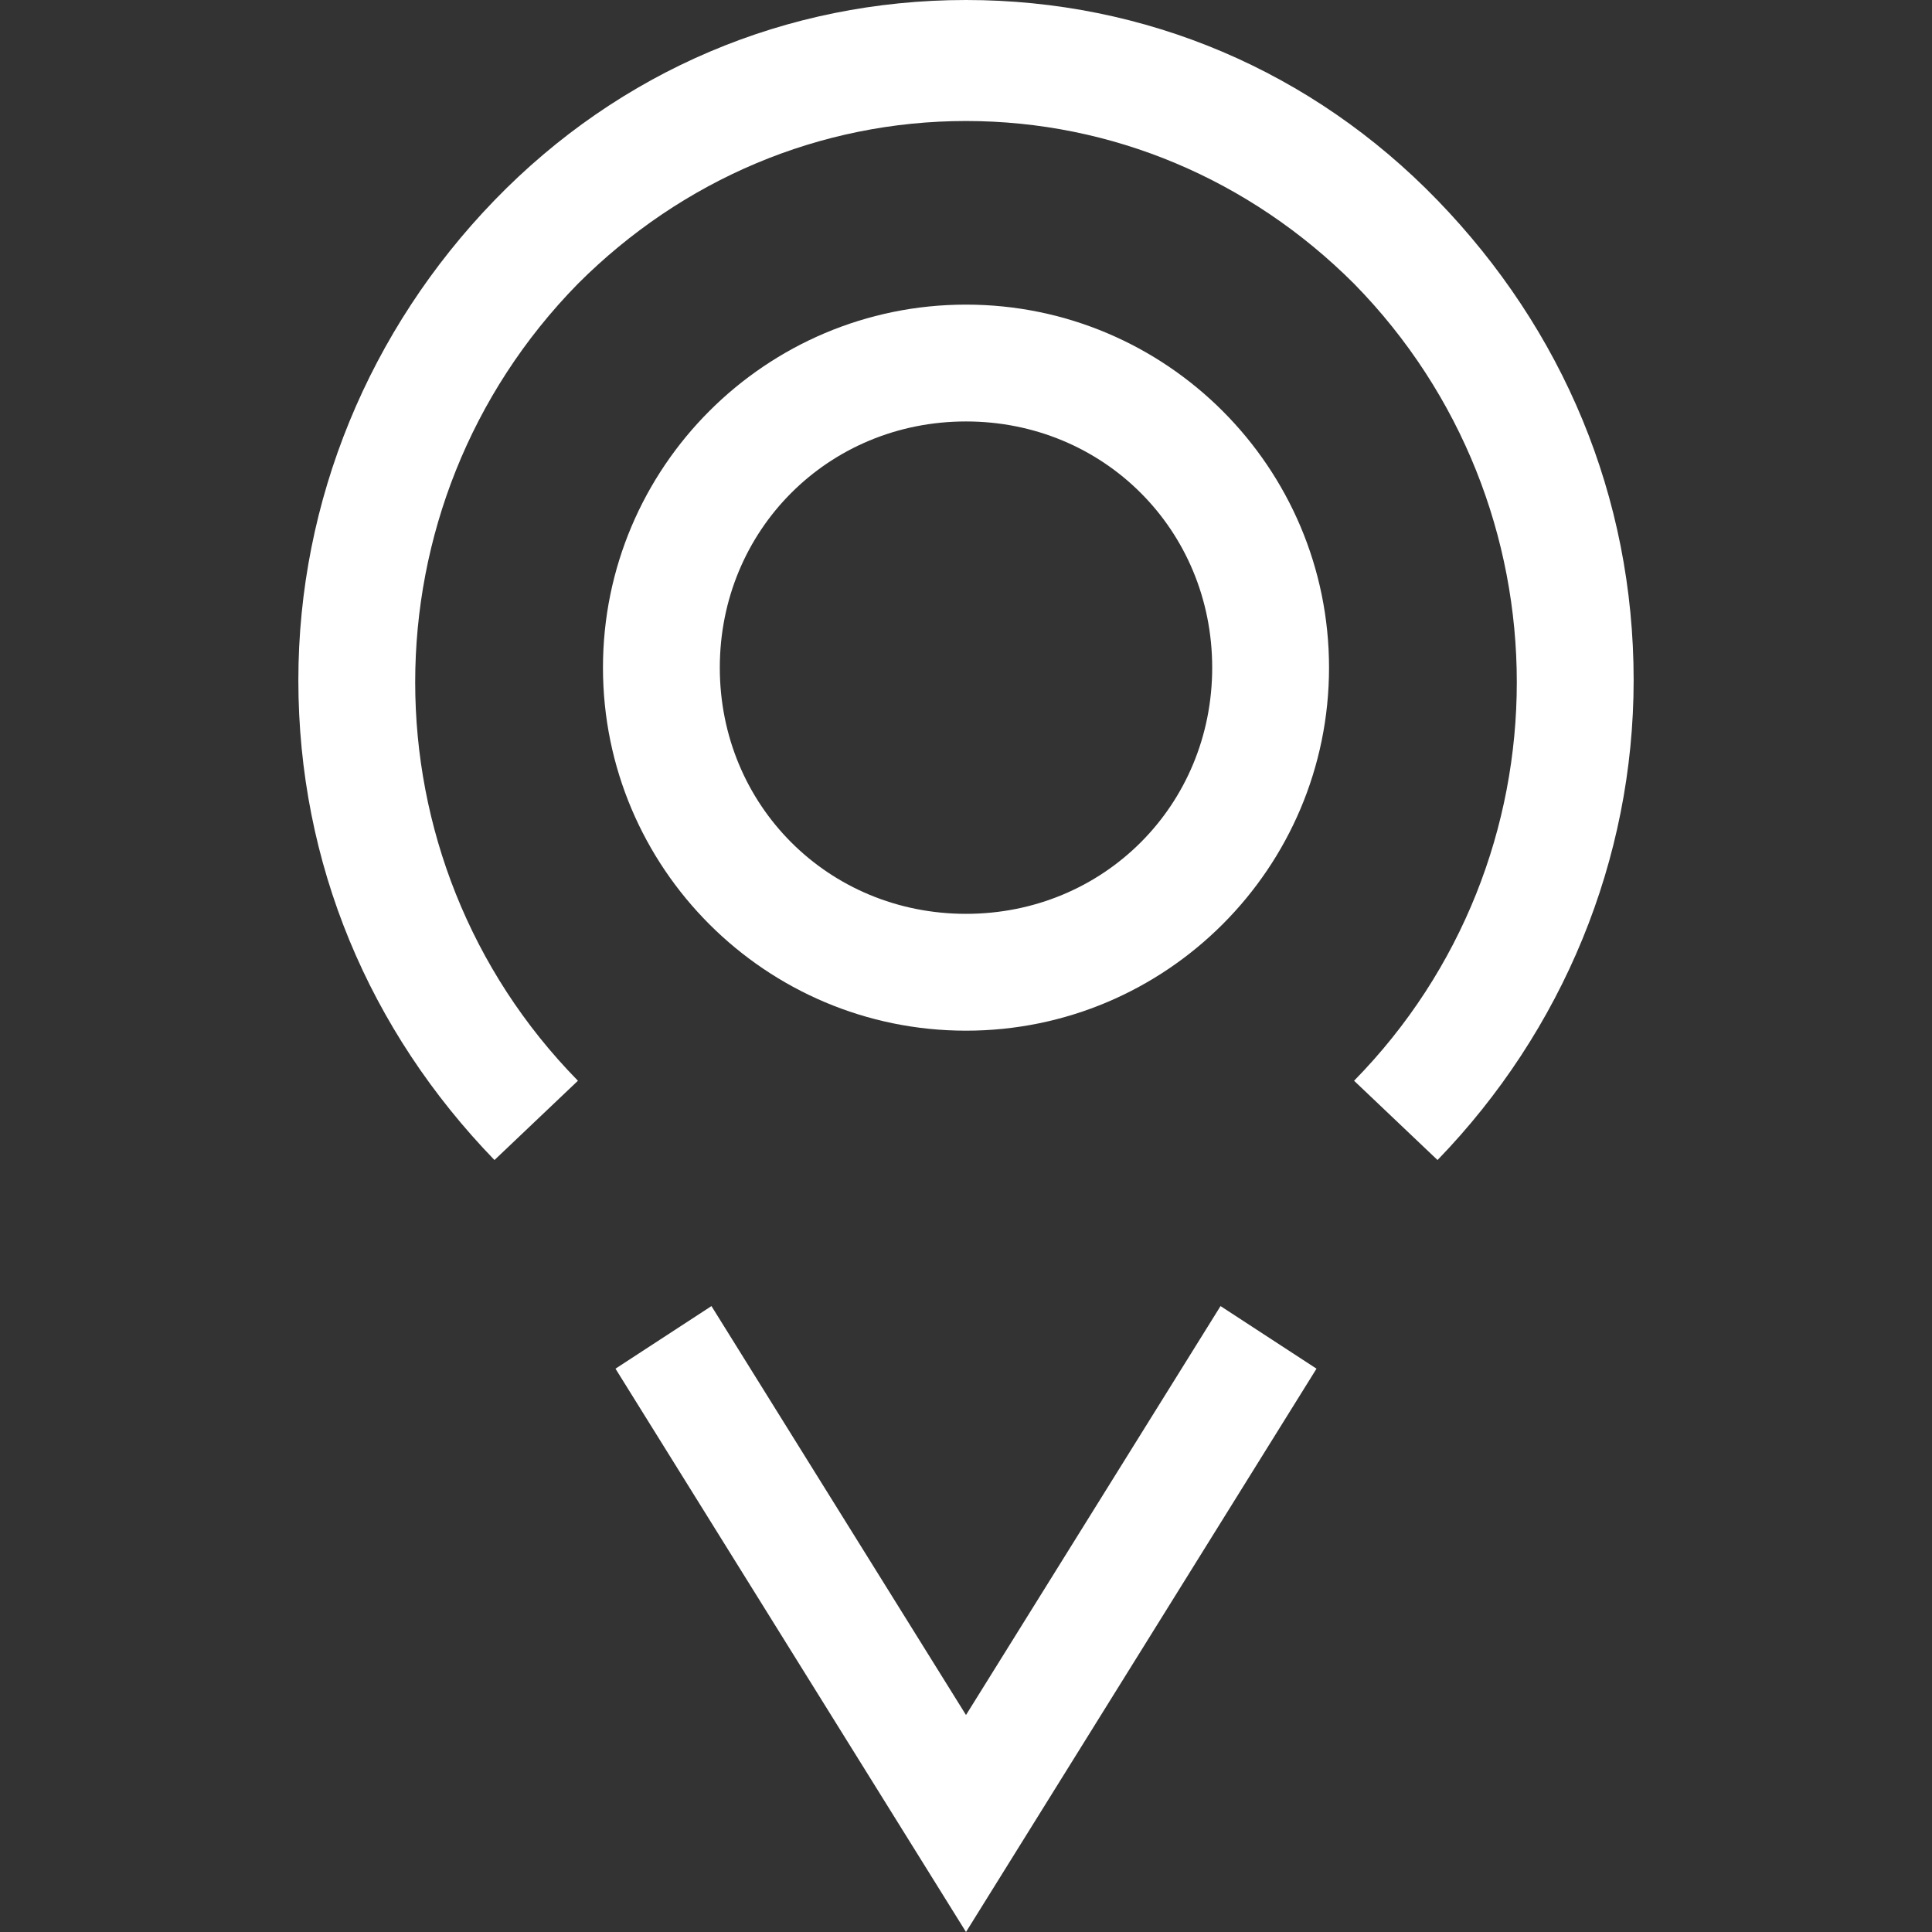
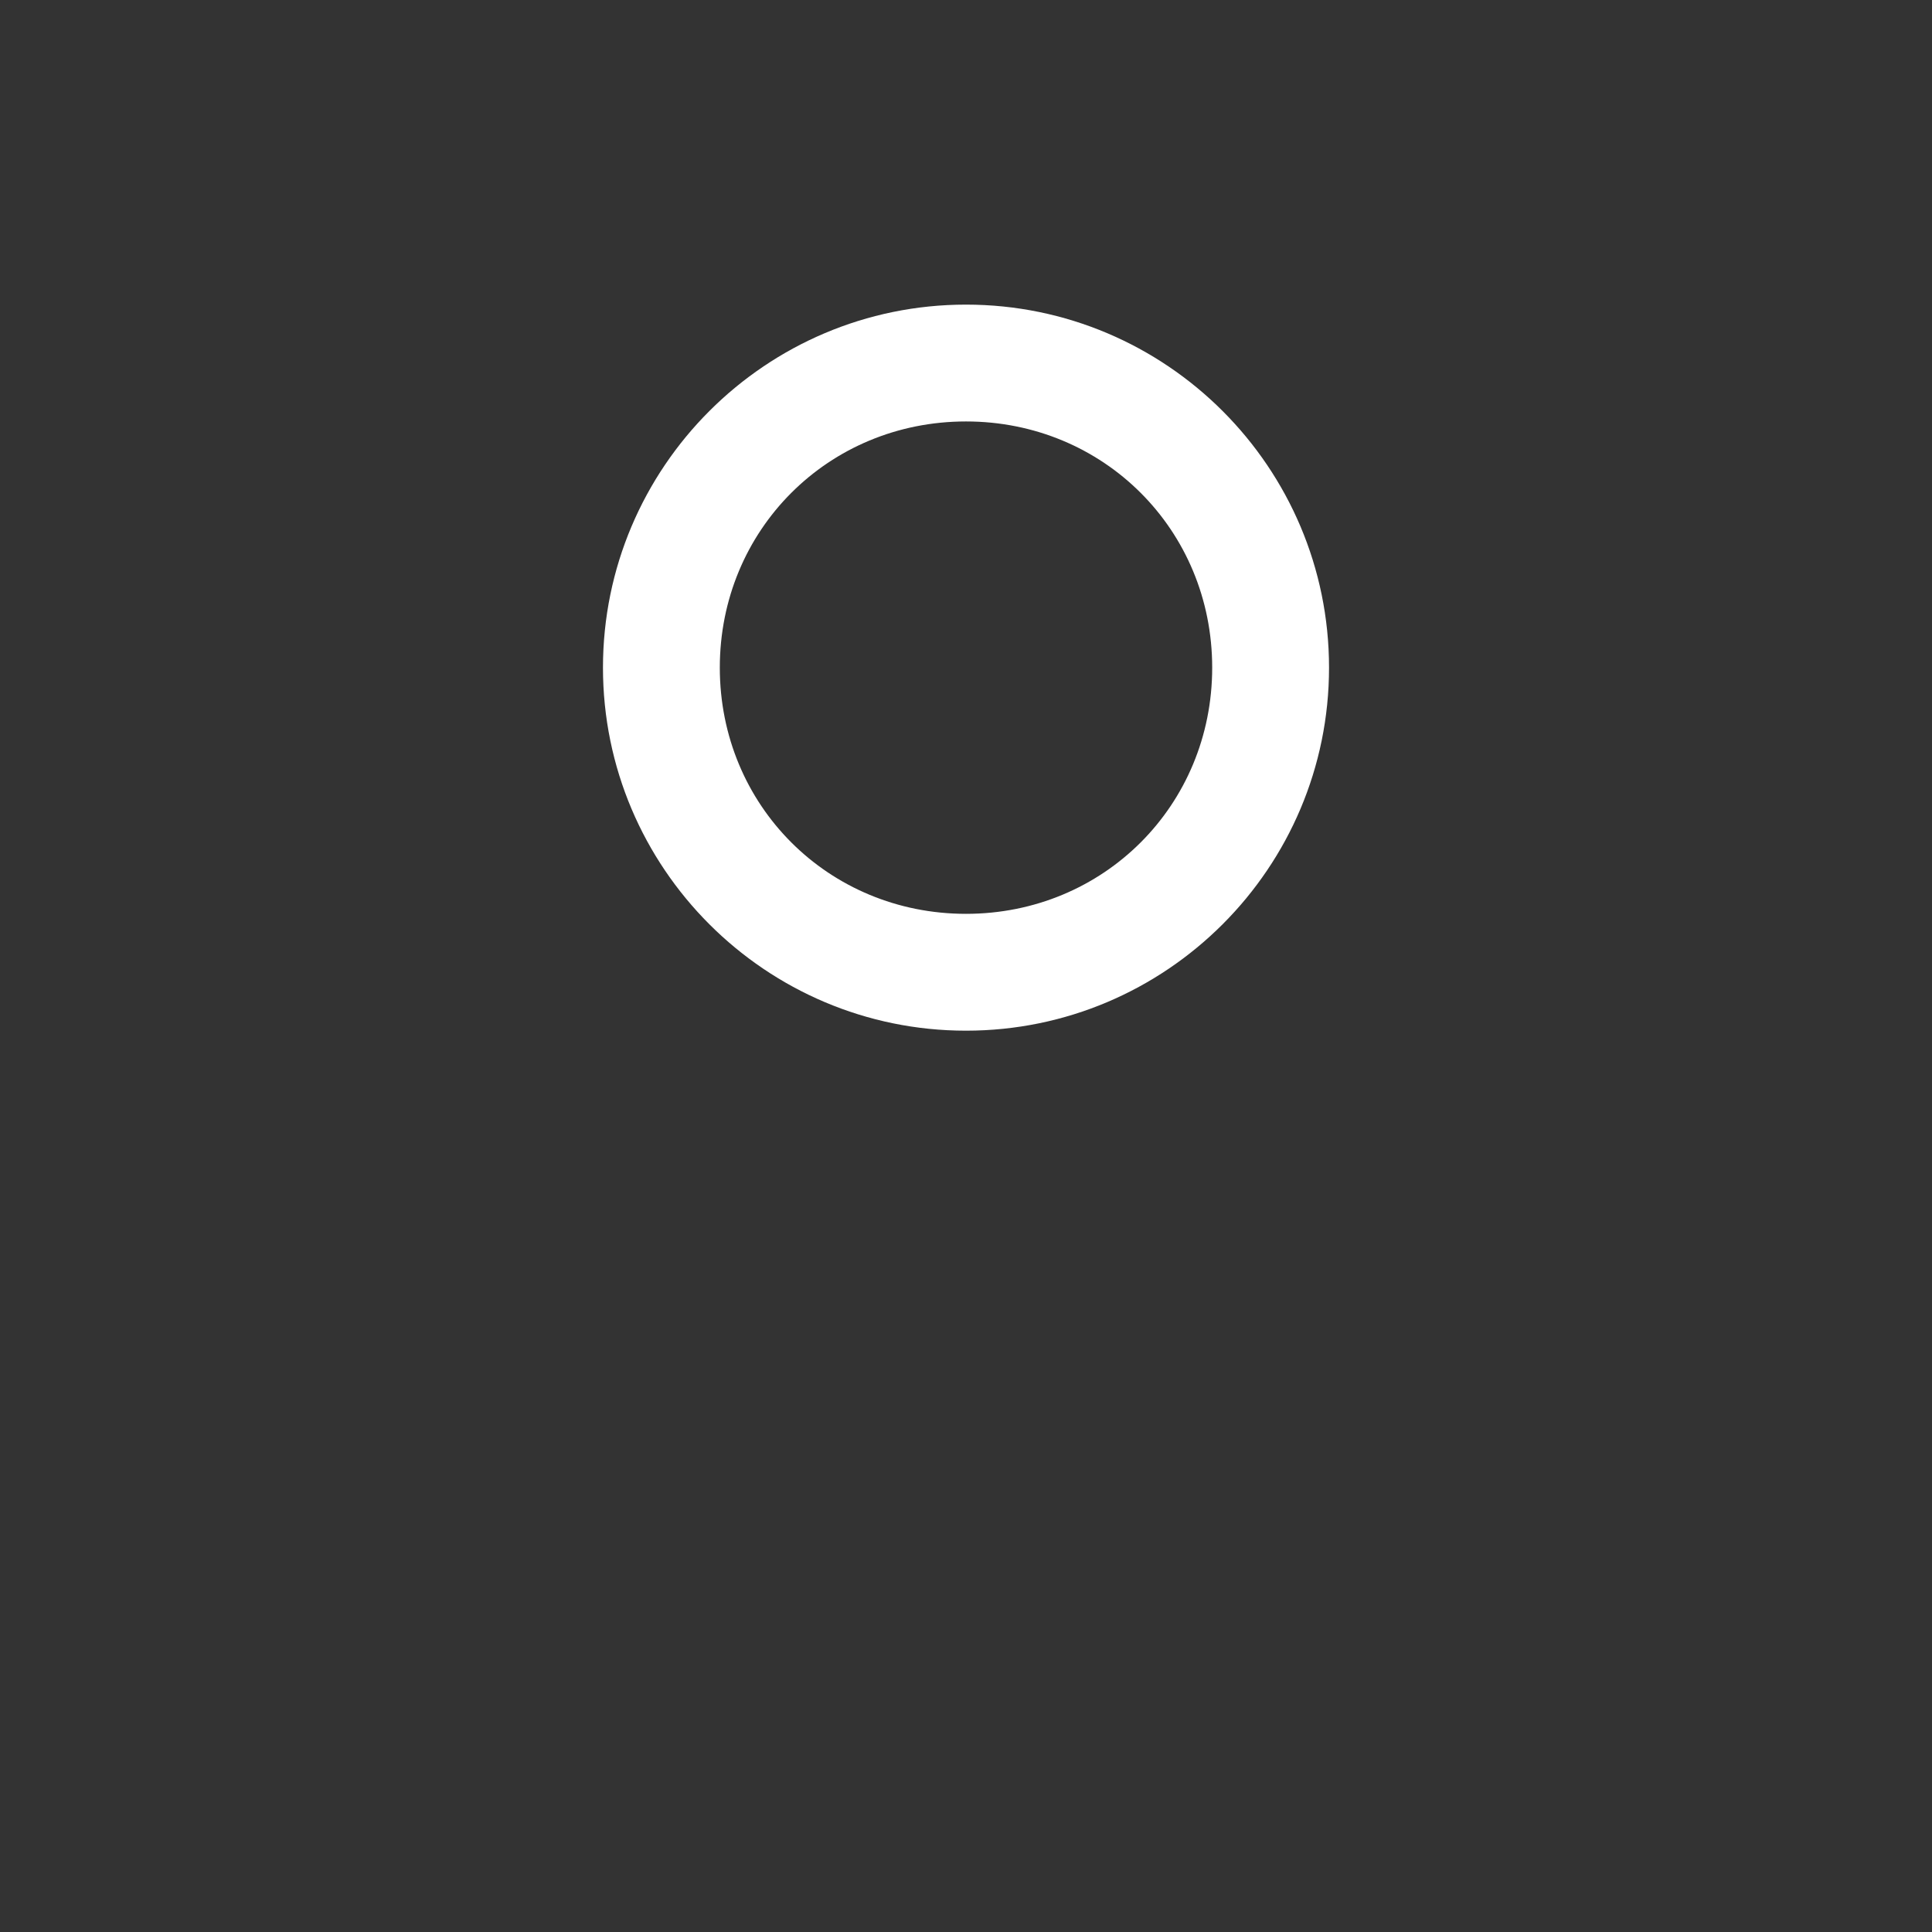
<svg xmlns="http://www.w3.org/2000/svg" t="1630982729770" class="icon" viewBox="0 0 1024 1024" version="1.1" p-id="8766" width="200" height="200" fill="#ffffff">
  <rect x="0" y="0" width="1024" height="1024" fill="#333333" stroke="none" />
  <defs />
-   <path d="M262.082 614.842C195.732 546.281 158.134 457.814 158.134 360.501c0-95.102 37.598-185.78 103.948-254.341s154.816-106.16 249.918-106.16l0 0c95.102 0 183.568 37.598 249.918 106.16S865.866 263.188 865.866 360.501c0 95.102-37.598 185.78-103.948 254.341l-44.233-42.022c115.006-117.218 115.006-305.21 0-422.428-55.292-55.292-128.276-86.255-205.685-86.255l0 0c-77.408 0-150.393 30.963-205.685 86.255-115.006 117.218-115.006 305.21 0 422.428L262.082 614.842 262.082 614.842z" p-id="8767" />
-   <path d="M512 1024l-185.78-298.575 50.868-33.175 134.911 216.743 134.911-216.743 50.868 33.175L512 1024z" p-id="8768" />
  <path d="M512 546.281c-106.16 0-192.415-86.255-192.415-192.415s86.255-192.415 192.415-192.415 192.415 86.255 192.415 192.415S618.16 546.281 512 546.281L512 546.281zM512 223.378c-72.985 0-130.488 57.503-130.488 130.488s57.503 130.488 130.488 130.488 130.488-57.503 130.488-130.488S584.985 223.378 512 223.378L512 223.378z" p-id="8769" />
</svg>